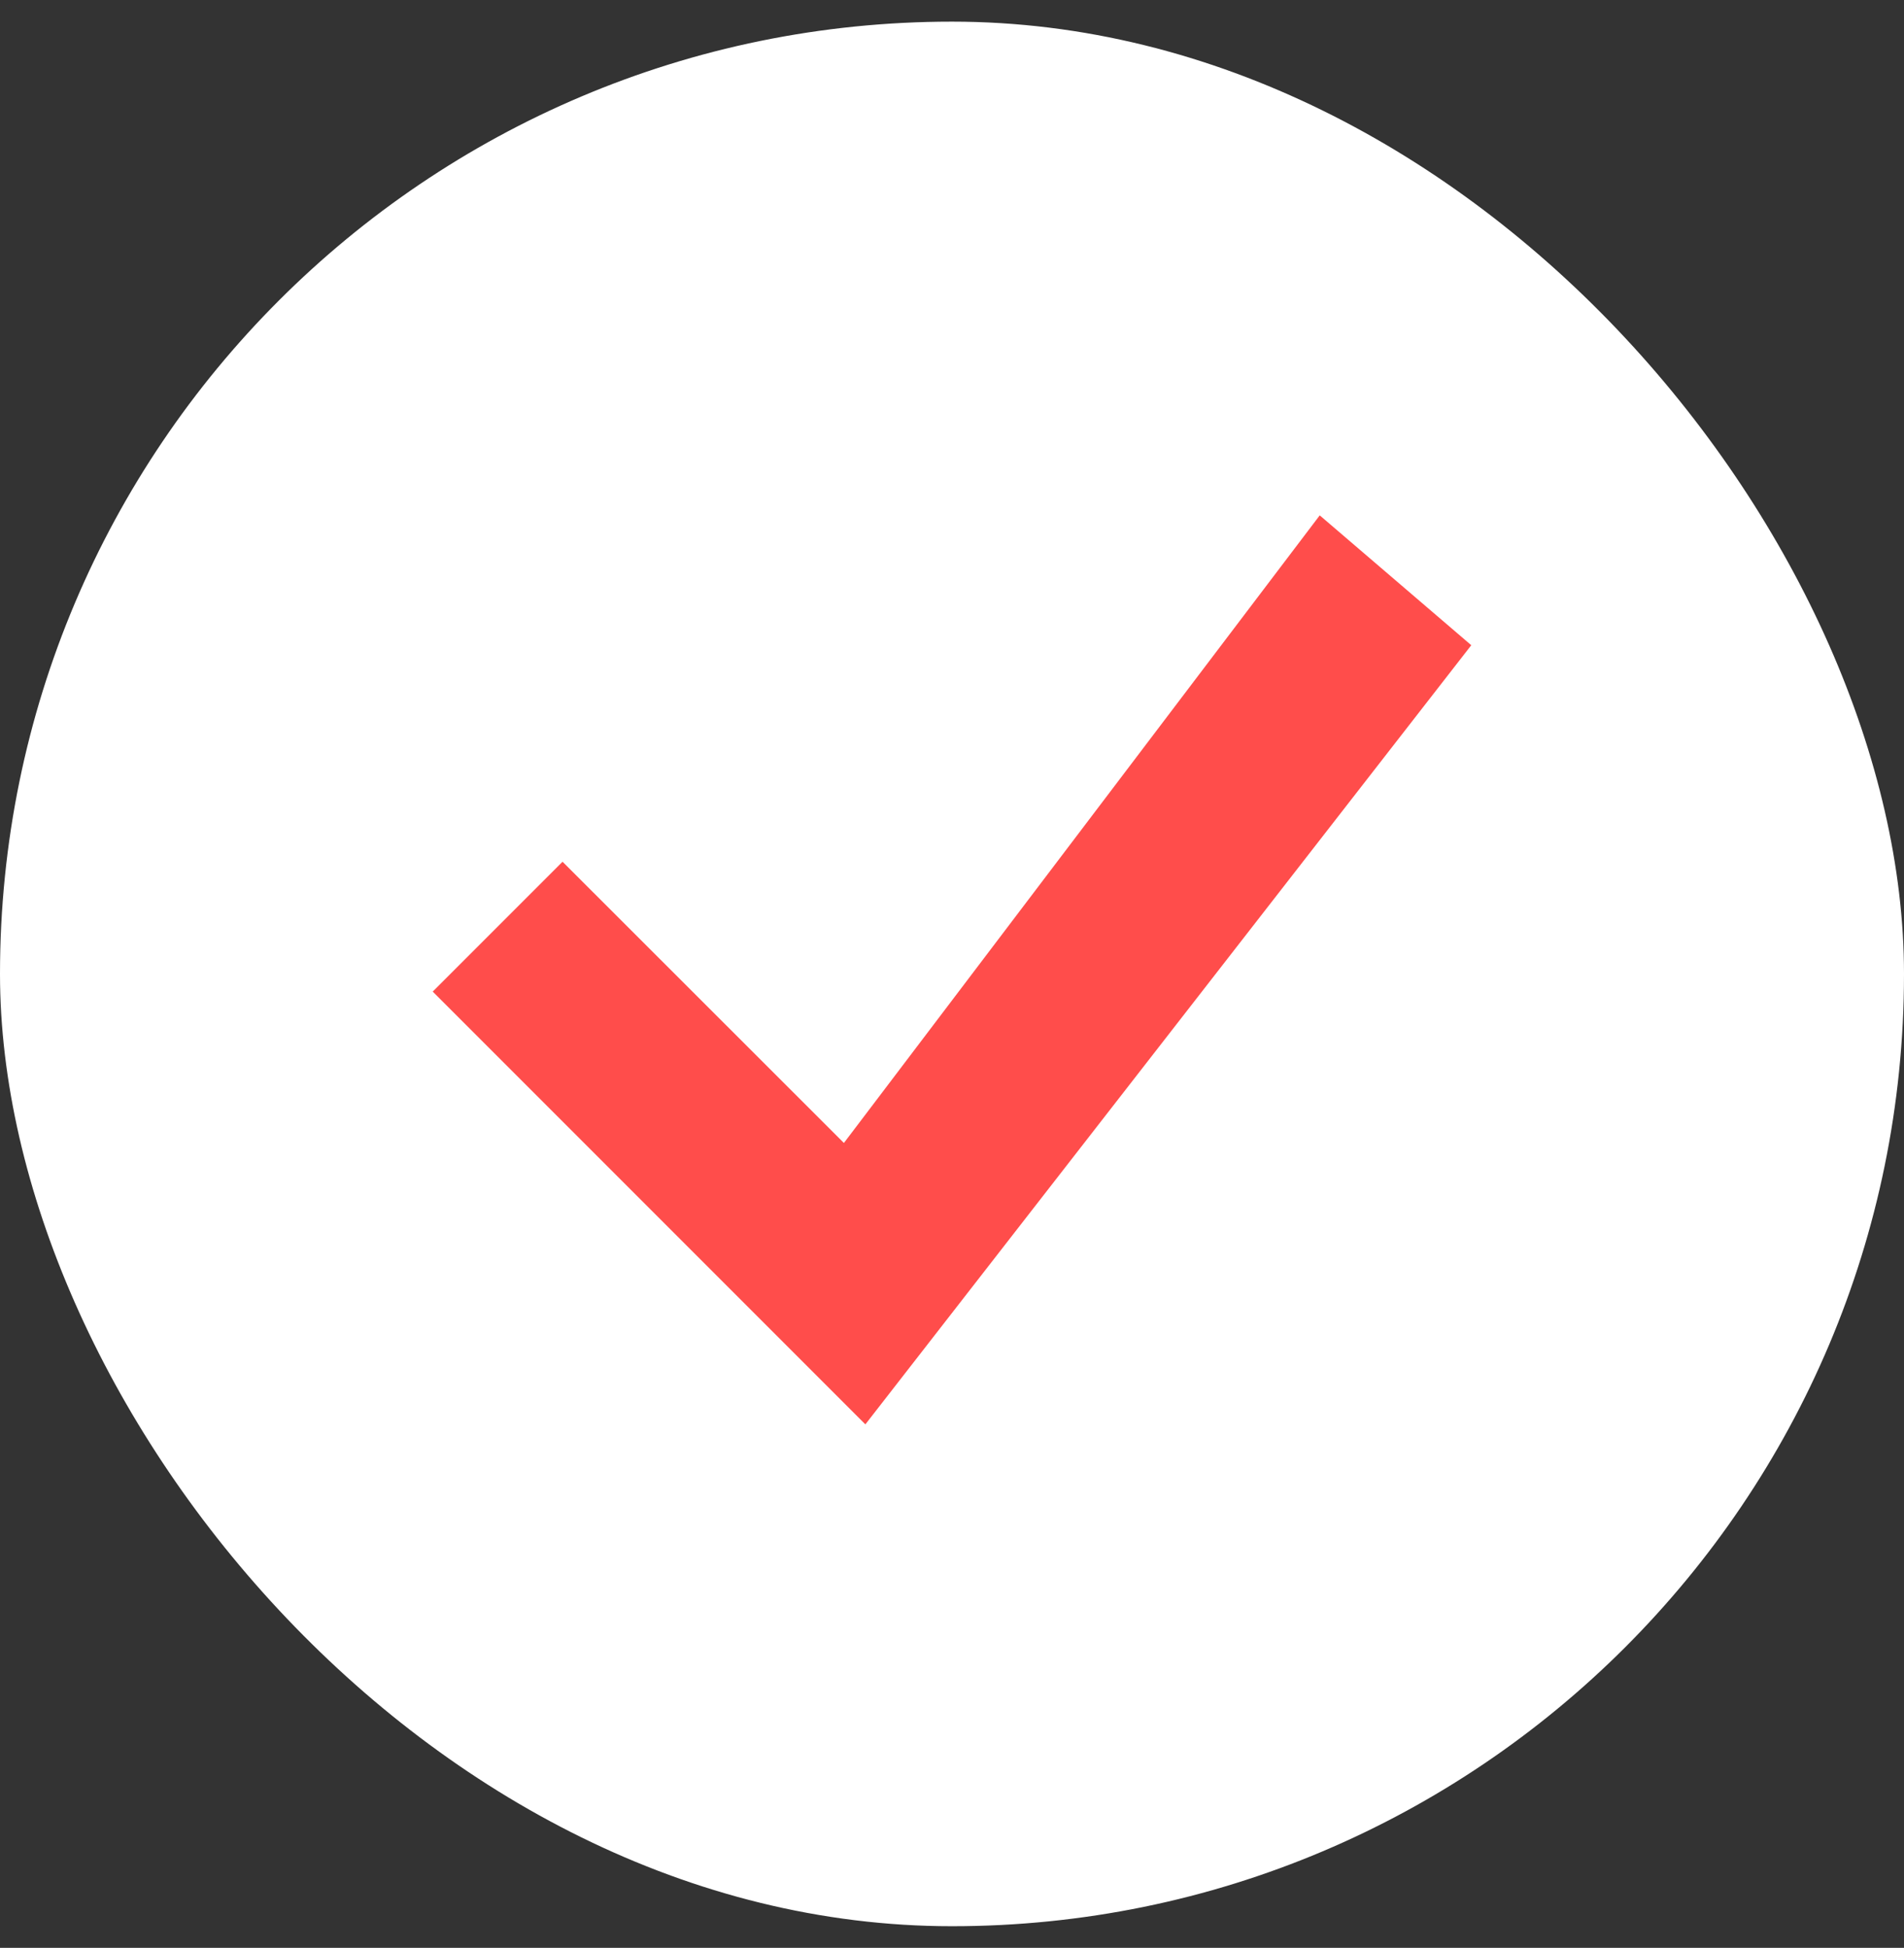
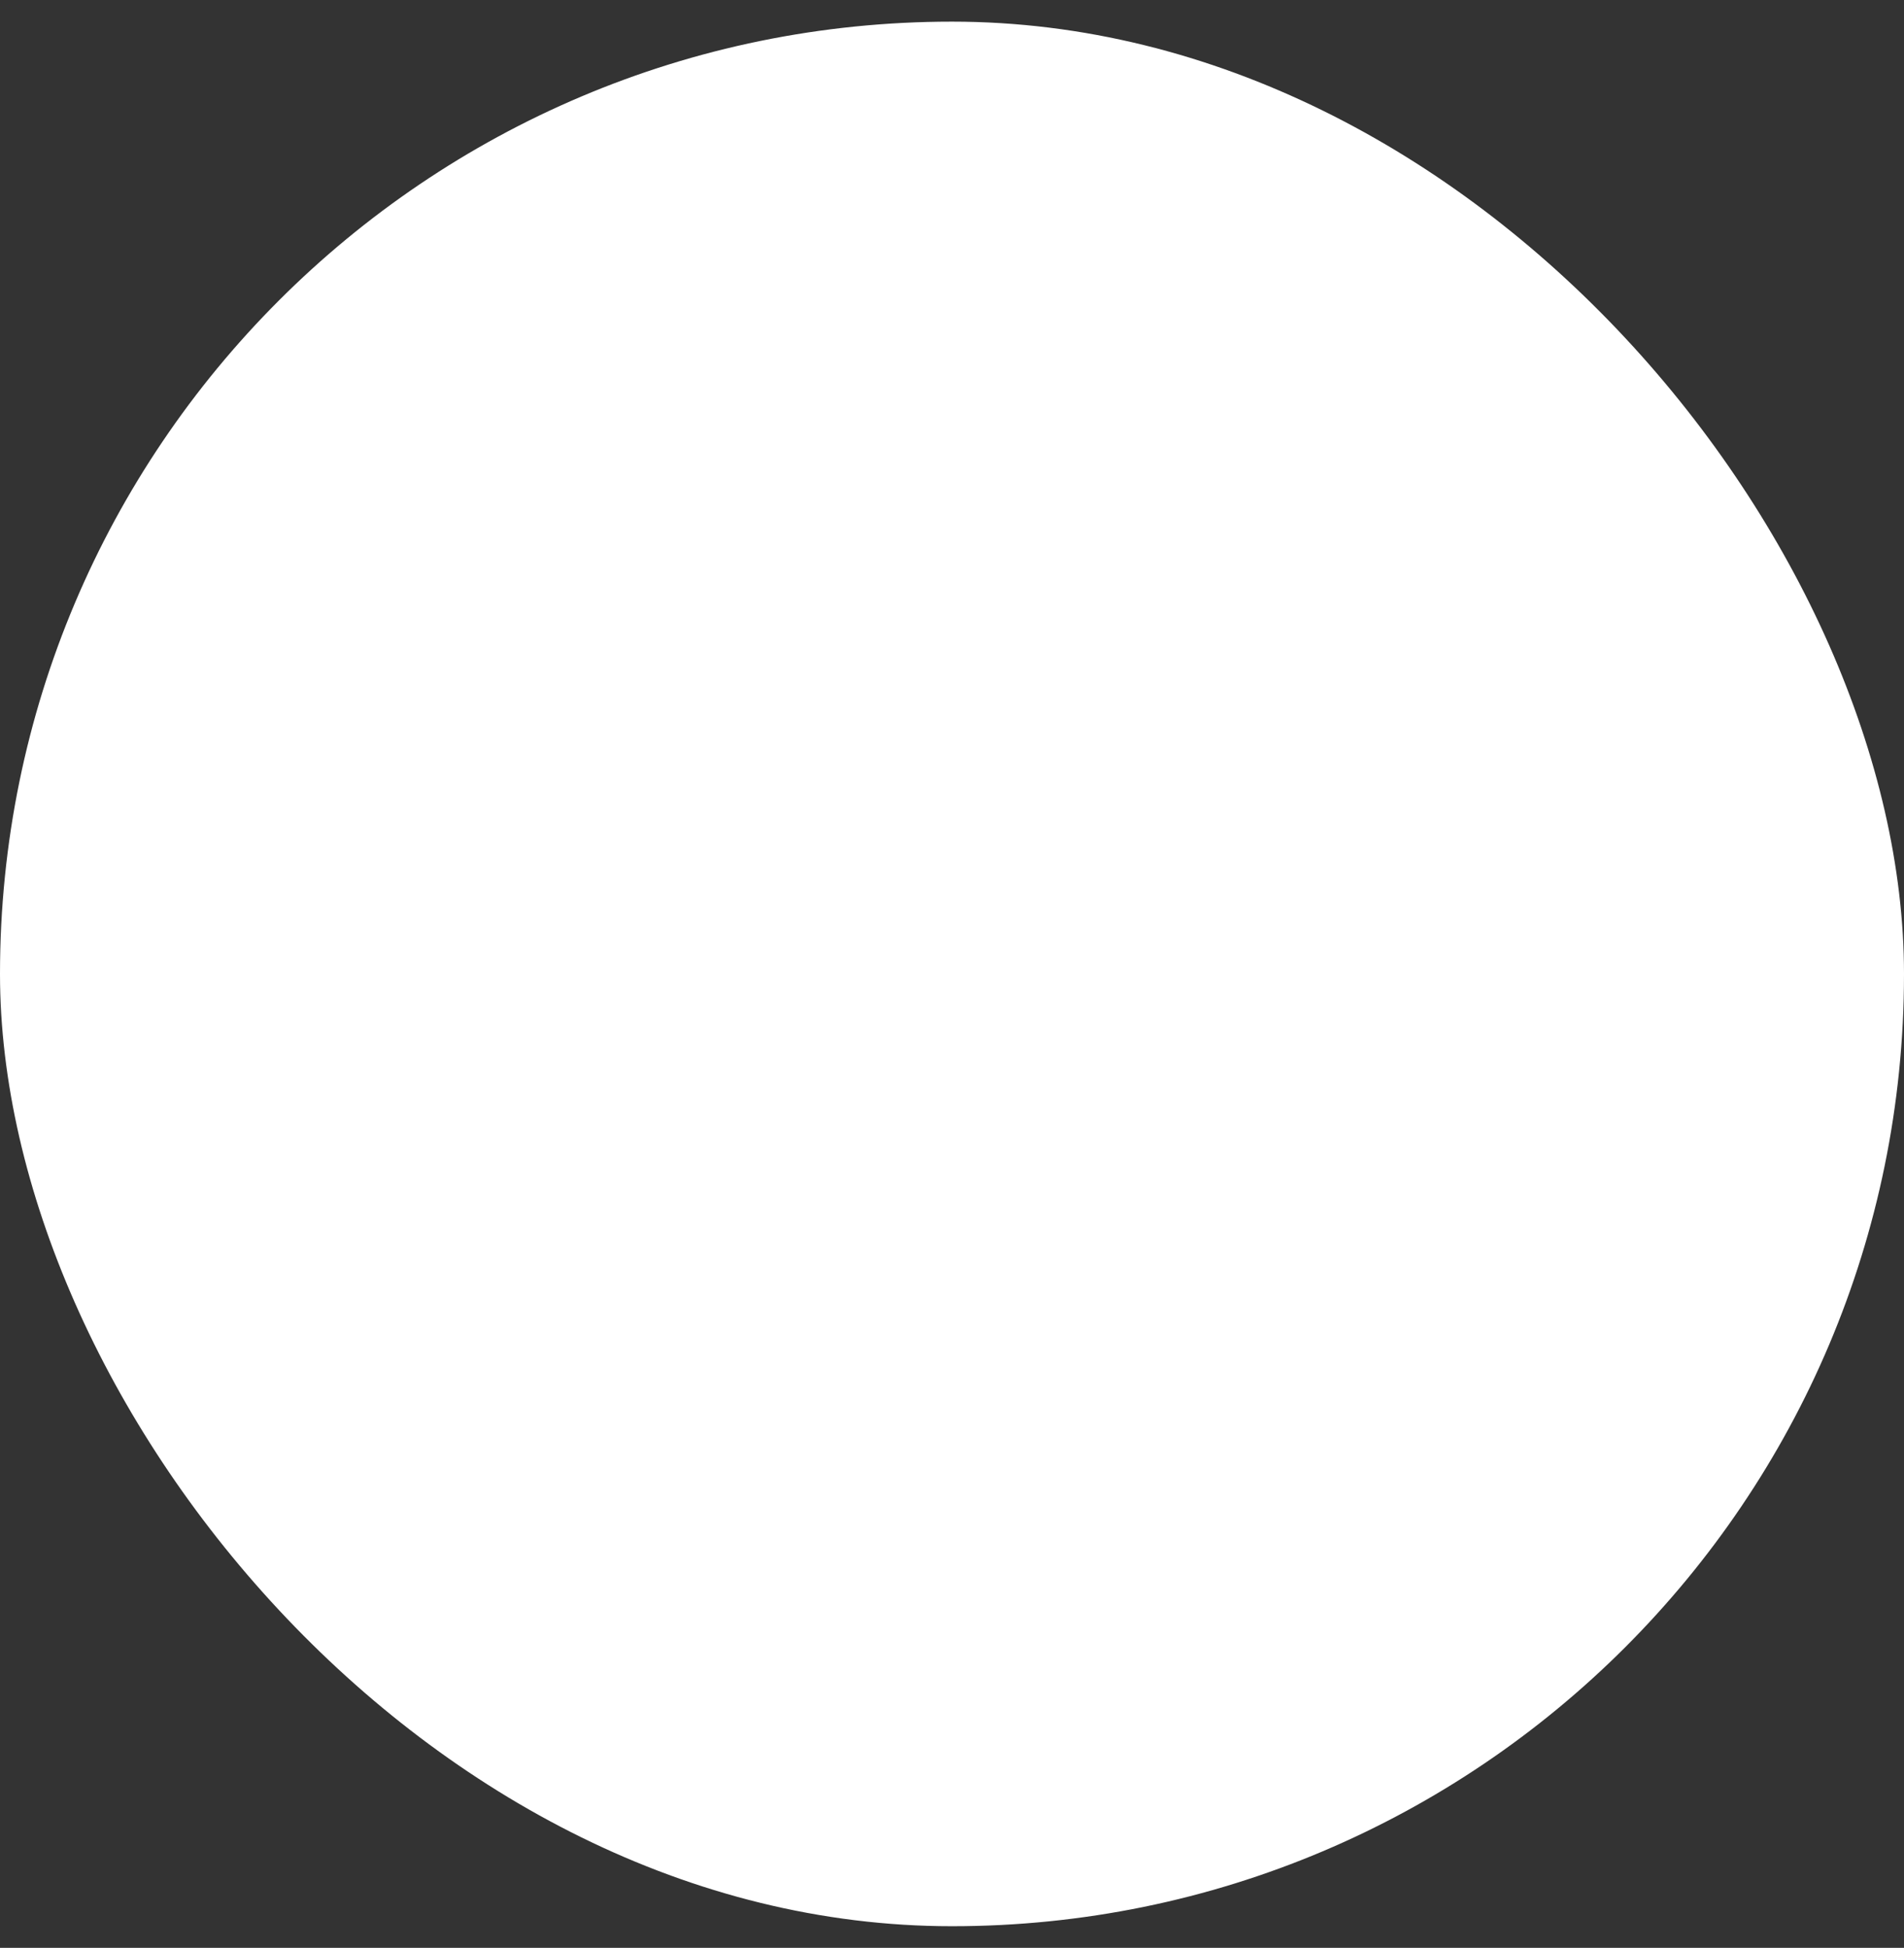
<svg xmlns="http://www.w3.org/2000/svg" width="44" height="45" viewBox="0 0 44 45" fill="none">
  <rect x="0" y="0" width="44" height="45" fill="#333333" stroke="none" />
  <rect y="0.5" width="44" height="44" rx="22" fill="white" />
-   <path d="M30.498 11.906L19.502 26.405L13 19.908L10 22.908L19.998 32.906L34 14.906L30.498 11.906Z" fill="#FF4D4B" />
</svg>